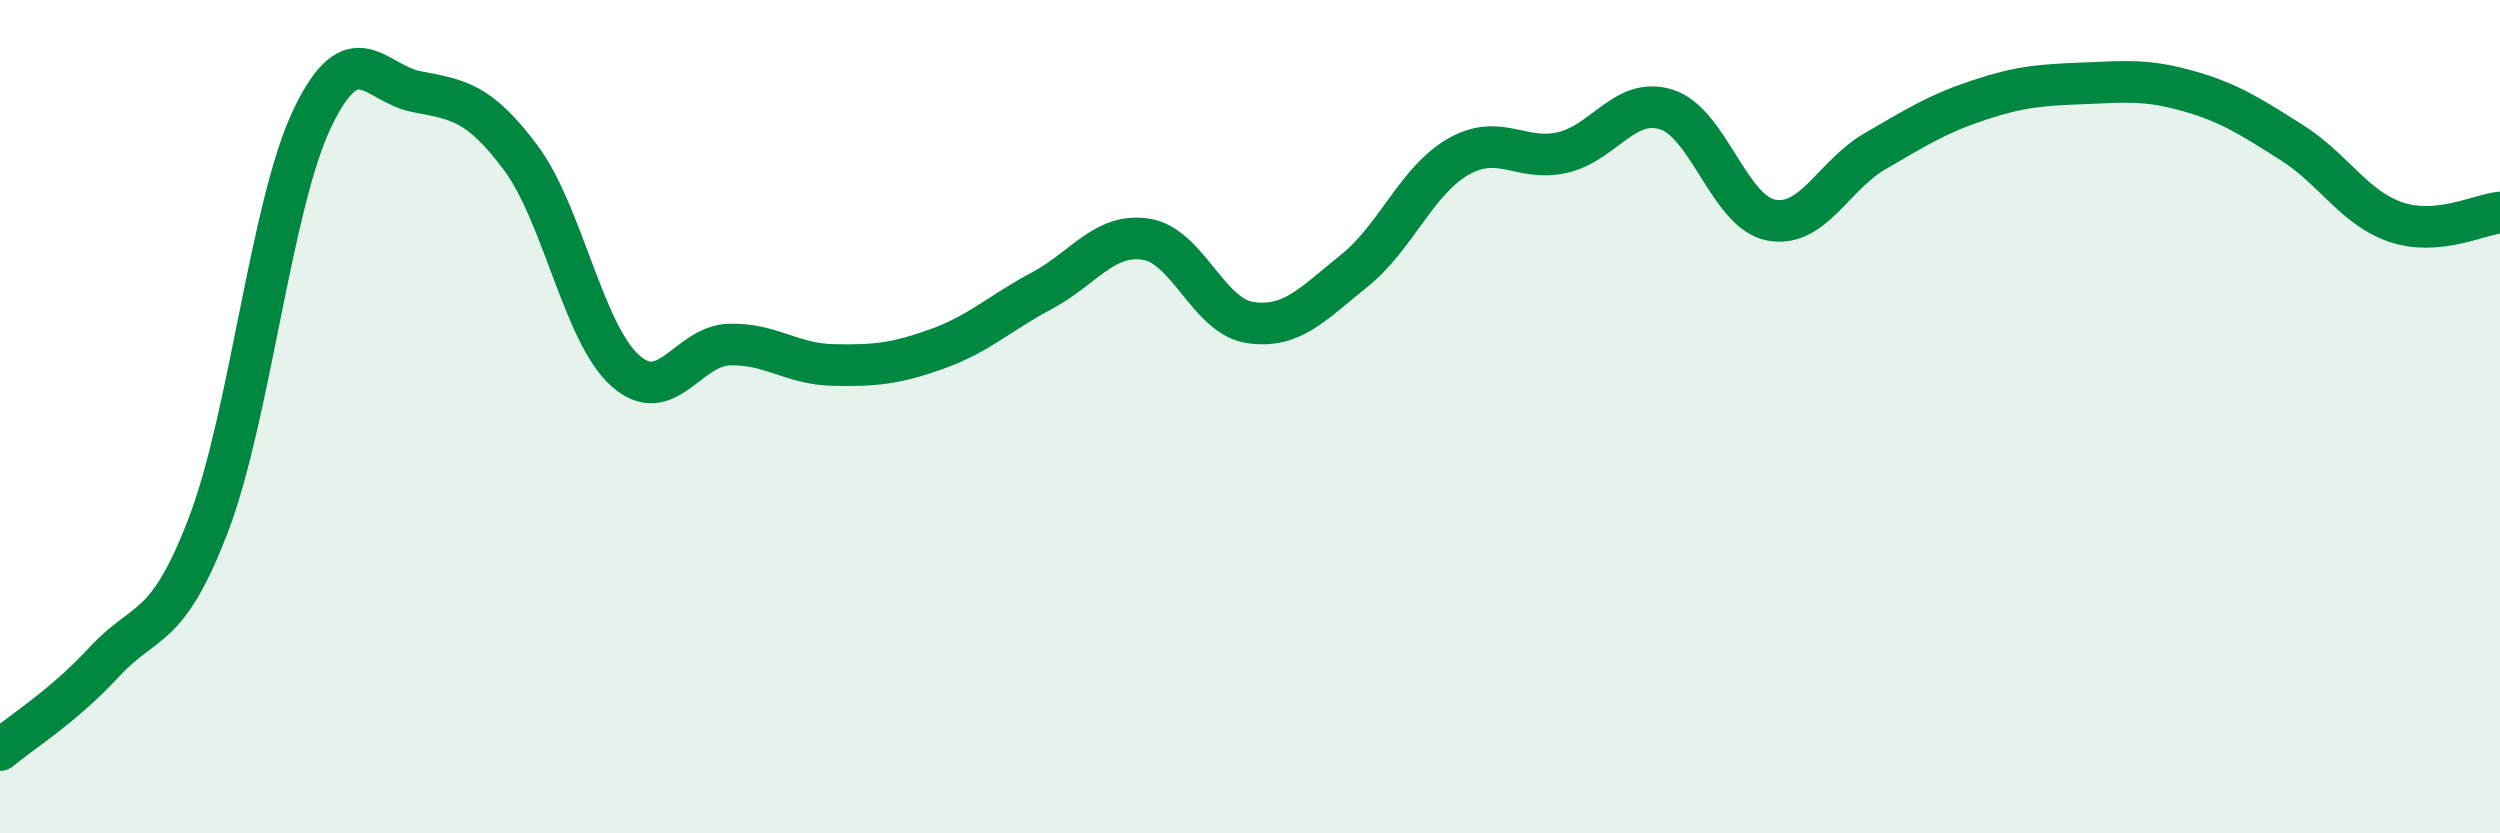
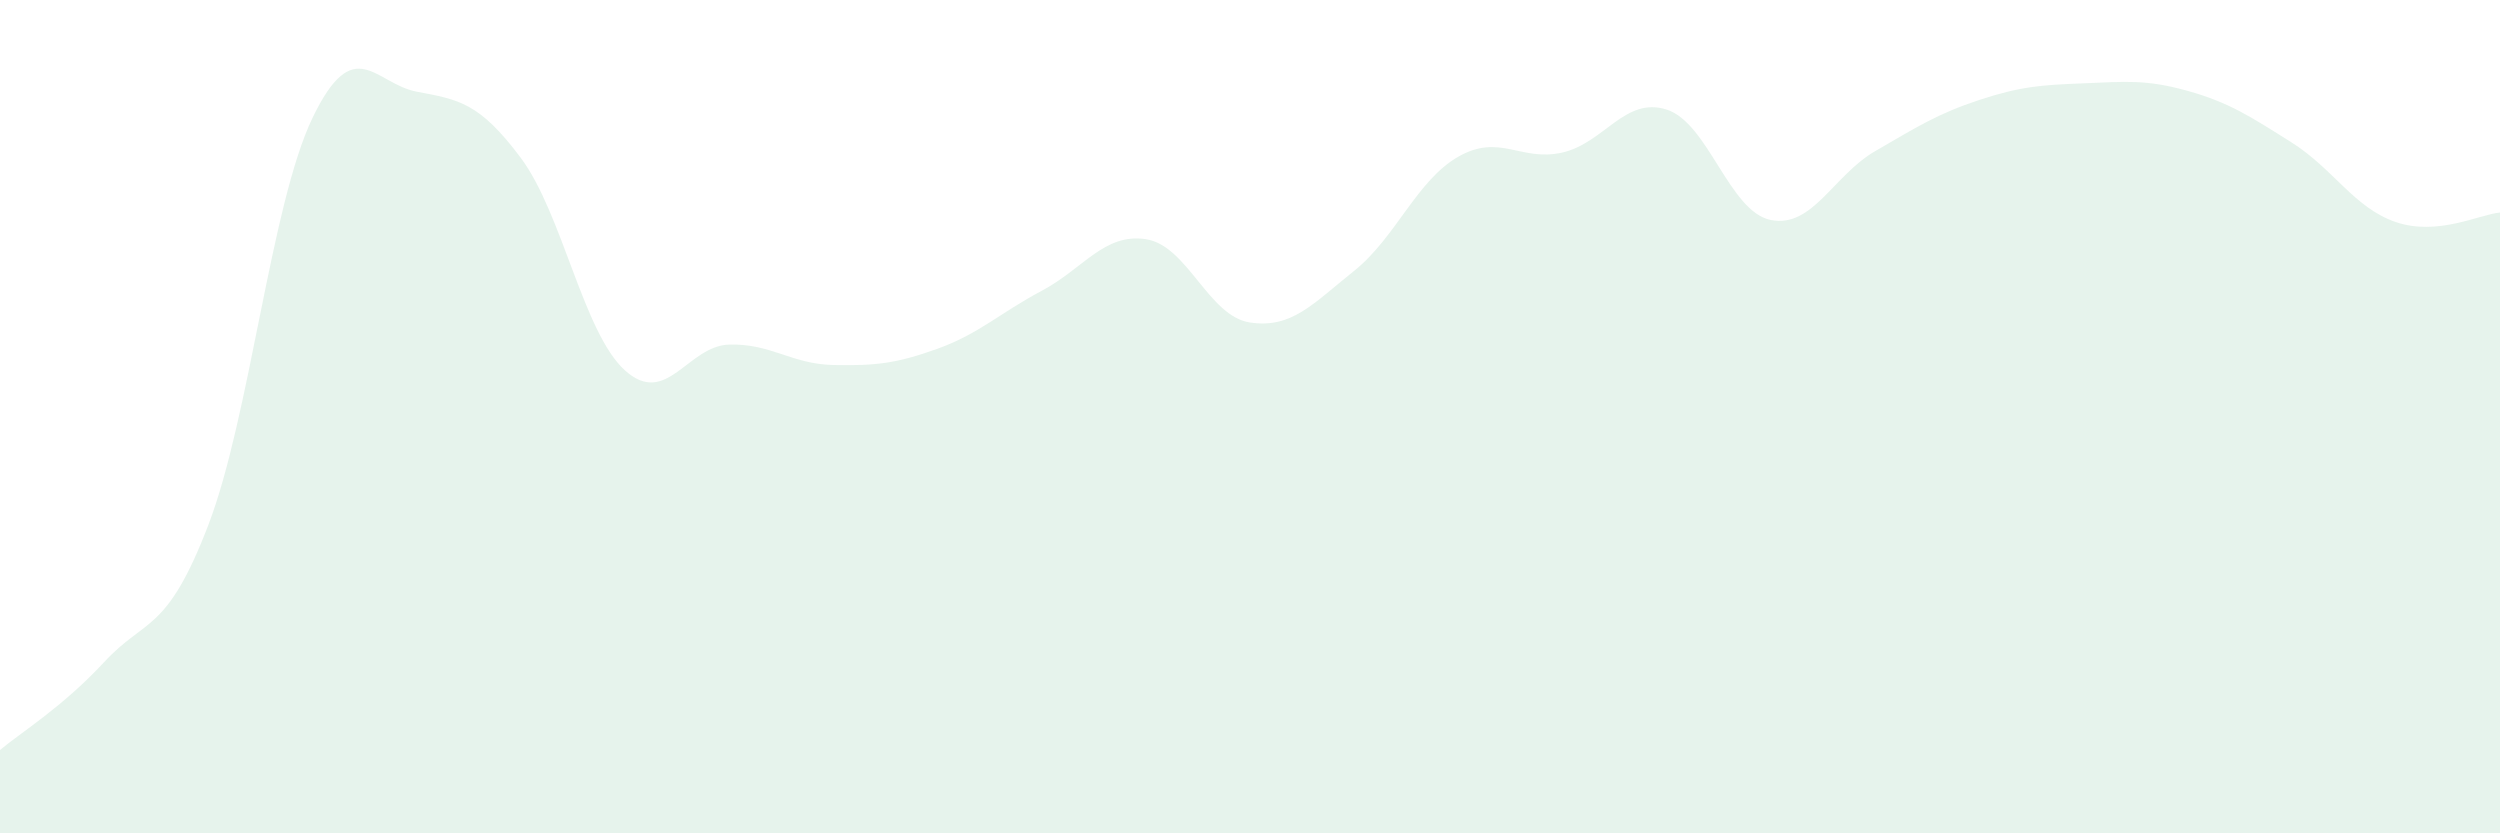
<svg xmlns="http://www.w3.org/2000/svg" width="60" height="20" viewBox="0 0 60 20">
  <path d="M 0,18 C 0.5,17.58 1.5,16.97 2.5,15.89 C 3.5,14.81 4,15.21 5,12.6 C 6,9.99 6.5,4.91 7.5,2.83 C 8.5,0.75 9,2.01 10,2.2 C 11,2.39 11.5,2.45 12.5,3.79 C 13.5,5.13 14,7.99 15,8.89 C 16,9.79 16.5,8.3 17.5,8.27 C 18.5,8.24 19,8.74 20,8.76 C 21,8.78 21.5,8.73 22.5,8.37 C 23.5,8.01 24,7.51 25,6.98 C 26,6.45 26.5,5.59 27.5,5.74 C 28.5,5.89 29,7.59 30,7.74 C 31,7.89 31.5,7.3 32.5,6.5 C 33.5,5.7 34,4.33 35,3.76 C 36,3.19 36.5,3.89 37.5,3.66 C 38.5,3.43 39,2.31 40,2.63 C 41,2.95 41.5,5.08 42.5,5.28 C 43.5,5.48 44,4.21 45,3.63 C 46,3.05 46.5,2.73 47.5,2.4 C 48.5,2.07 49,2.04 50,2 C 51,1.96 51.5,1.9 52.5,2.18 C 53.5,2.46 54,2.79 55,3.42 C 56,4.05 56.5,4.99 57.5,5.33 C 58.5,5.67 59.5,5.15 60,5.1L60 20L0 20Z" fill="#008740" opacity="0.1" stroke-linecap="round" stroke-linejoin="round" />
-   <path d="M 0,18 C 0.5,17.58 1.5,16.97 2.5,15.89 C 3.5,14.81 4,15.21 5,12.6 C 6,9.99 6.5,4.91 7.5,2.83 C 8.5,0.75 9,2.01 10,2.2 C 11,2.39 11.5,2.45 12.5,3.79 C 13.5,5.13 14,7.99 15,8.89 C 16,9.79 16.5,8.3 17.5,8.27 C 18.5,8.24 19,8.74 20,8.76 C 21,8.78 21.5,8.73 22.5,8.37 C 23.5,8.01 24,7.51 25,6.98 C 26,6.45 26.5,5.59 27.5,5.74 C 28.5,5.89 29,7.59 30,7.74 C 31,7.89 31.5,7.3 32.5,6.5 C 33.5,5.7 34,4.33 35,3.76 C 36,3.19 36.5,3.89 37.5,3.66 C 38.5,3.43 39,2.31 40,2.63 C 41,2.95 41.5,5.08 42.5,5.28 C 43.5,5.48 44,4.21 45,3.63 C 46,3.05 46.5,2.73 47.5,2.4 C 48.5,2.07 49,2.04 50,2 C 51,1.96 51.5,1.9 52.5,2.18 C 53.5,2.46 54,2.79 55,3.42 C 56,4.05 56.5,4.99 57.5,5.33 C 58.5,5.67 59.5,5.15 60,5.1" stroke="#008740" stroke-width="1" fill="none" stroke-linecap="round" stroke-linejoin="round" />
</svg>